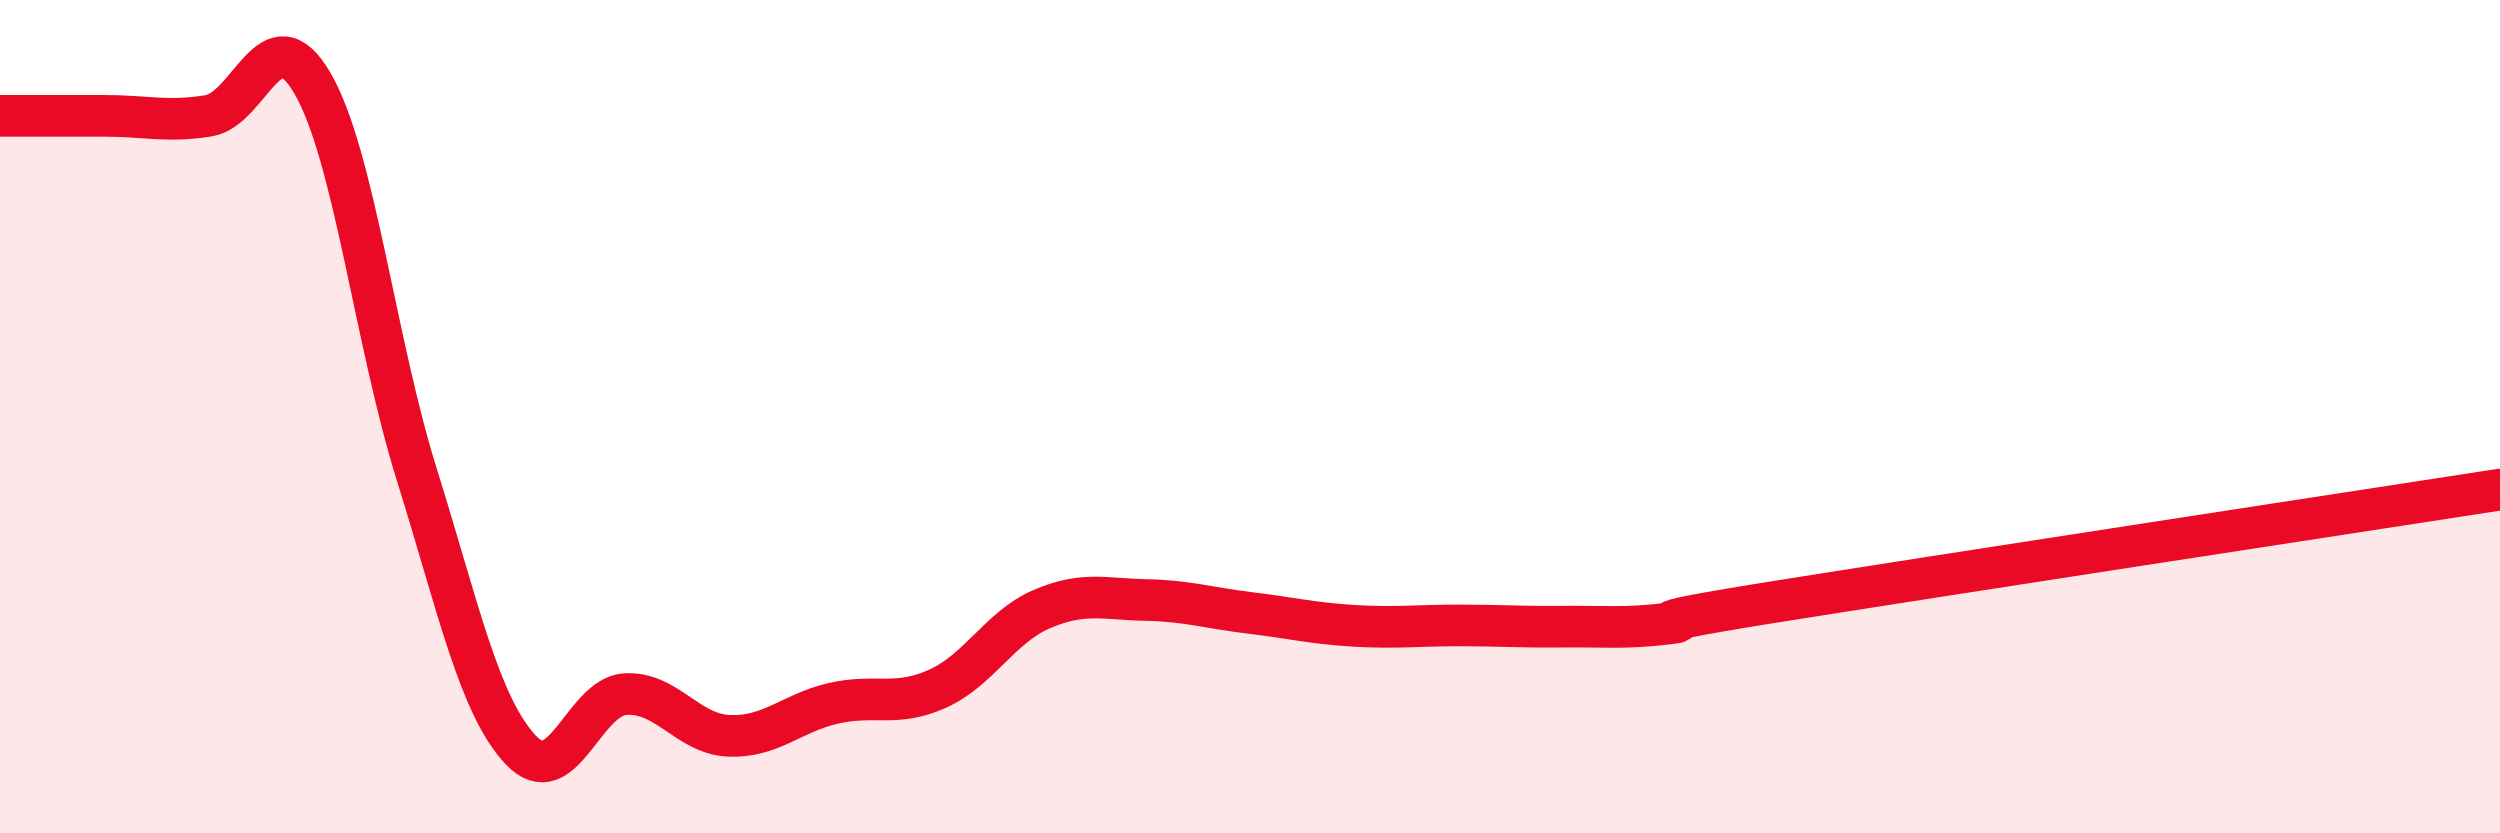
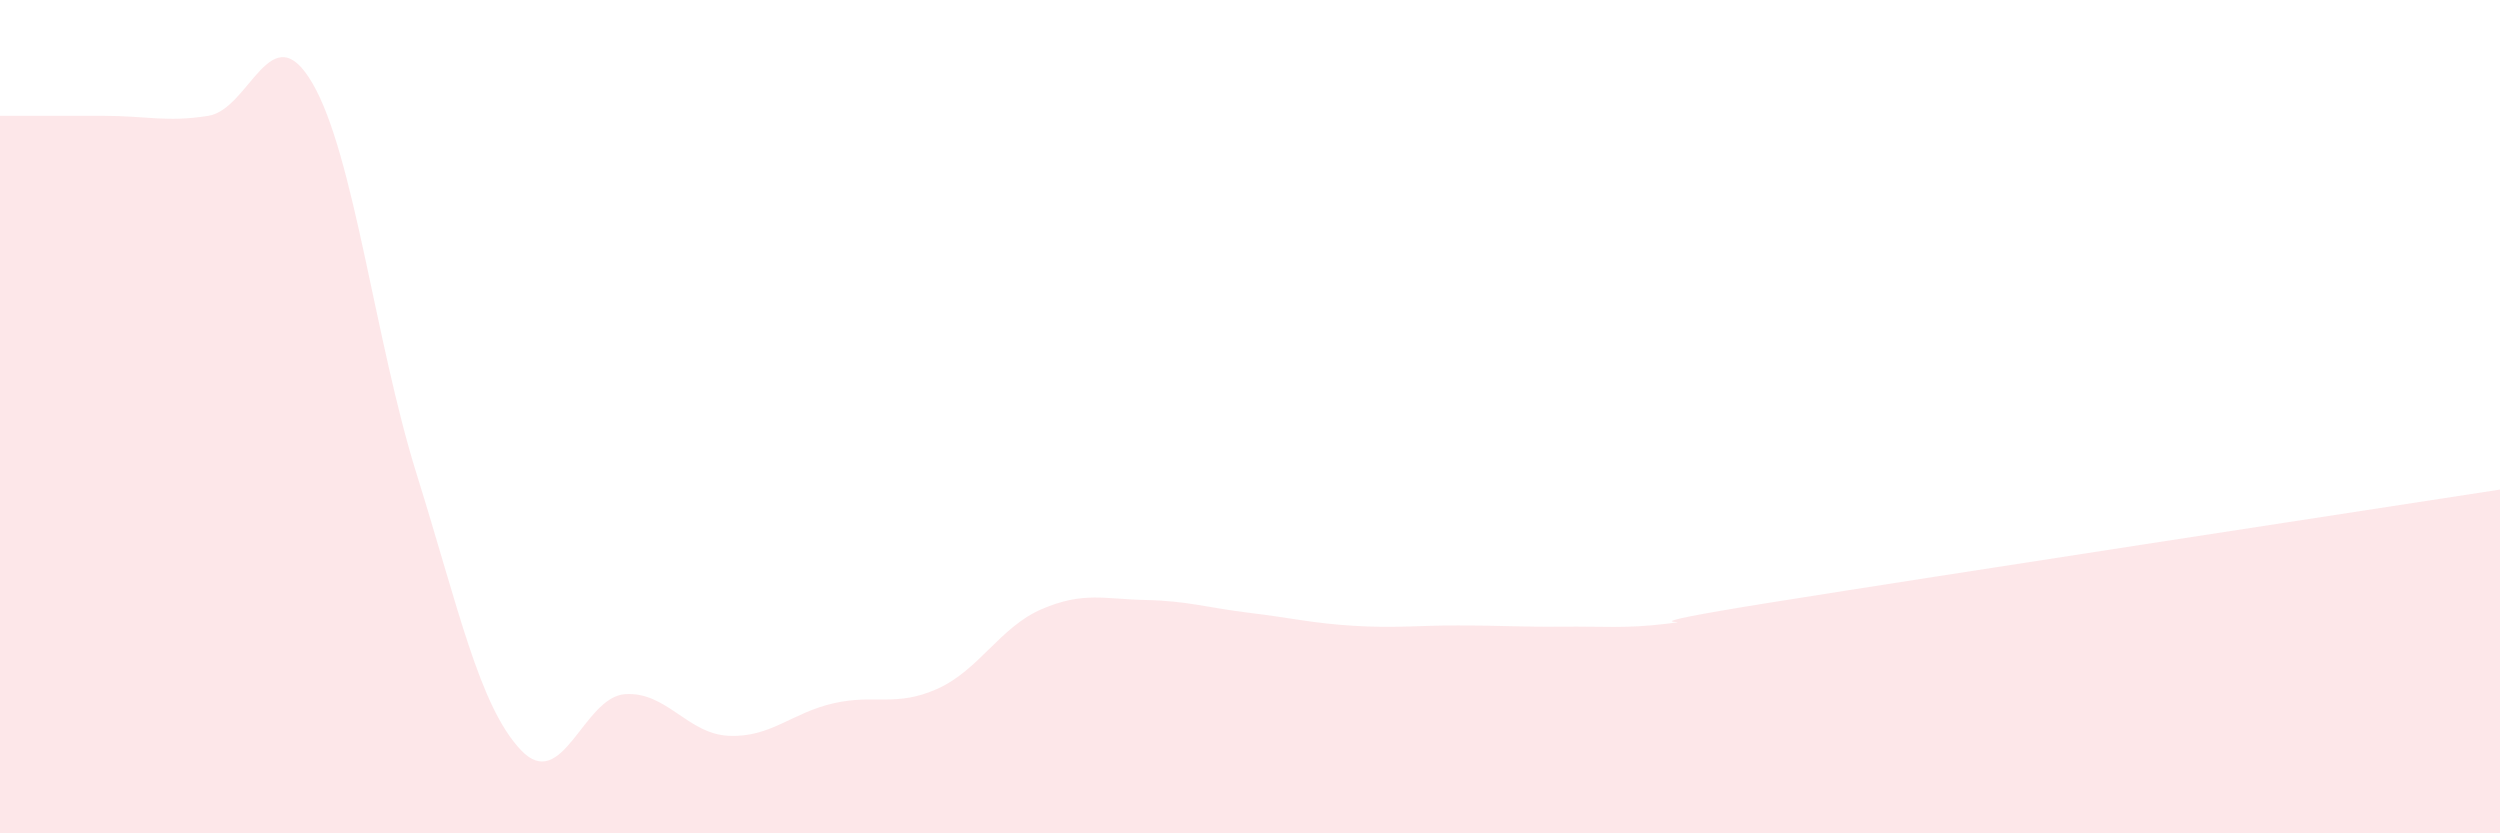
<svg xmlns="http://www.w3.org/2000/svg" width="60" height="20" viewBox="0 0 60 20">
  <path d="M 0,2.78 C 0.5,2.78 1.5,2.78 2.5,2.78 C 3.5,2.78 4,2.94 5,2.78 C 6,2.62 6.5,0.28 7.5,2 C 8.5,3.72 9,8.18 10,11.38 C 11,14.58 11.5,16.94 12.5,18 C 13.5,19.06 14,16.73 15,16.66 C 16,16.59 16.5,17.62 17.5,17.66 C 18.5,17.7 19,17.11 20,16.88 C 21,16.65 21.5,16.98 22.5,16.53 C 23.5,16.08 24,15.05 25,14.62 C 26,14.19 26.5,14.38 27.5,14.4 C 28.5,14.42 29,14.59 30,14.71 C 31,14.83 31.5,14.96 32.5,15.02 C 33.5,15.08 34,15.01 35,15.01 C 36,15.01 36.5,15.05 37.5,15.04 C 38.5,15.03 39,15.09 40,14.97 C 41,14.85 38.5,15.1 42.5,14.46 C 46.5,13.82 56.5,12.29 60,11.75L60 20L0 20Z" fill="#EB0A25" opacity="0.1" stroke-linecap="round" stroke-linejoin="round" />
-   <path d="M 0,2.78 C 0.5,2.78 1.5,2.78 2.5,2.78 C 3.5,2.78 4,2.94 5,2.78 C 6,2.62 6.5,0.28 7.5,2 C 8.5,3.72 9,8.18 10,11.38 C 11,14.58 11.5,16.94 12.5,18 C 13.5,19.06 14,16.73 15,16.66 C 16,16.59 16.5,17.62 17.5,17.66 C 18.5,17.7 19,17.11 20,16.88 C 21,16.65 21.5,16.98 22.5,16.53 C 23.5,16.08 24,15.05 25,14.62 C 26,14.19 26.5,14.38 27.5,14.4 C 28.5,14.42 29,14.59 30,14.71 C 31,14.83 31.5,14.96 32.5,15.02 C 33.5,15.08 34,15.01 35,15.01 C 36,15.01 36.5,15.05 37.5,15.04 C 38.5,15.03 39,15.09 40,14.97 C 41,14.85 38.5,15.1 42.5,14.46 C 46.5,13.82 56.5,12.29 60,11.75" stroke="#EB0A25" stroke-width="1" fill="none" stroke-linecap="round" stroke-linejoin="round" />
</svg>